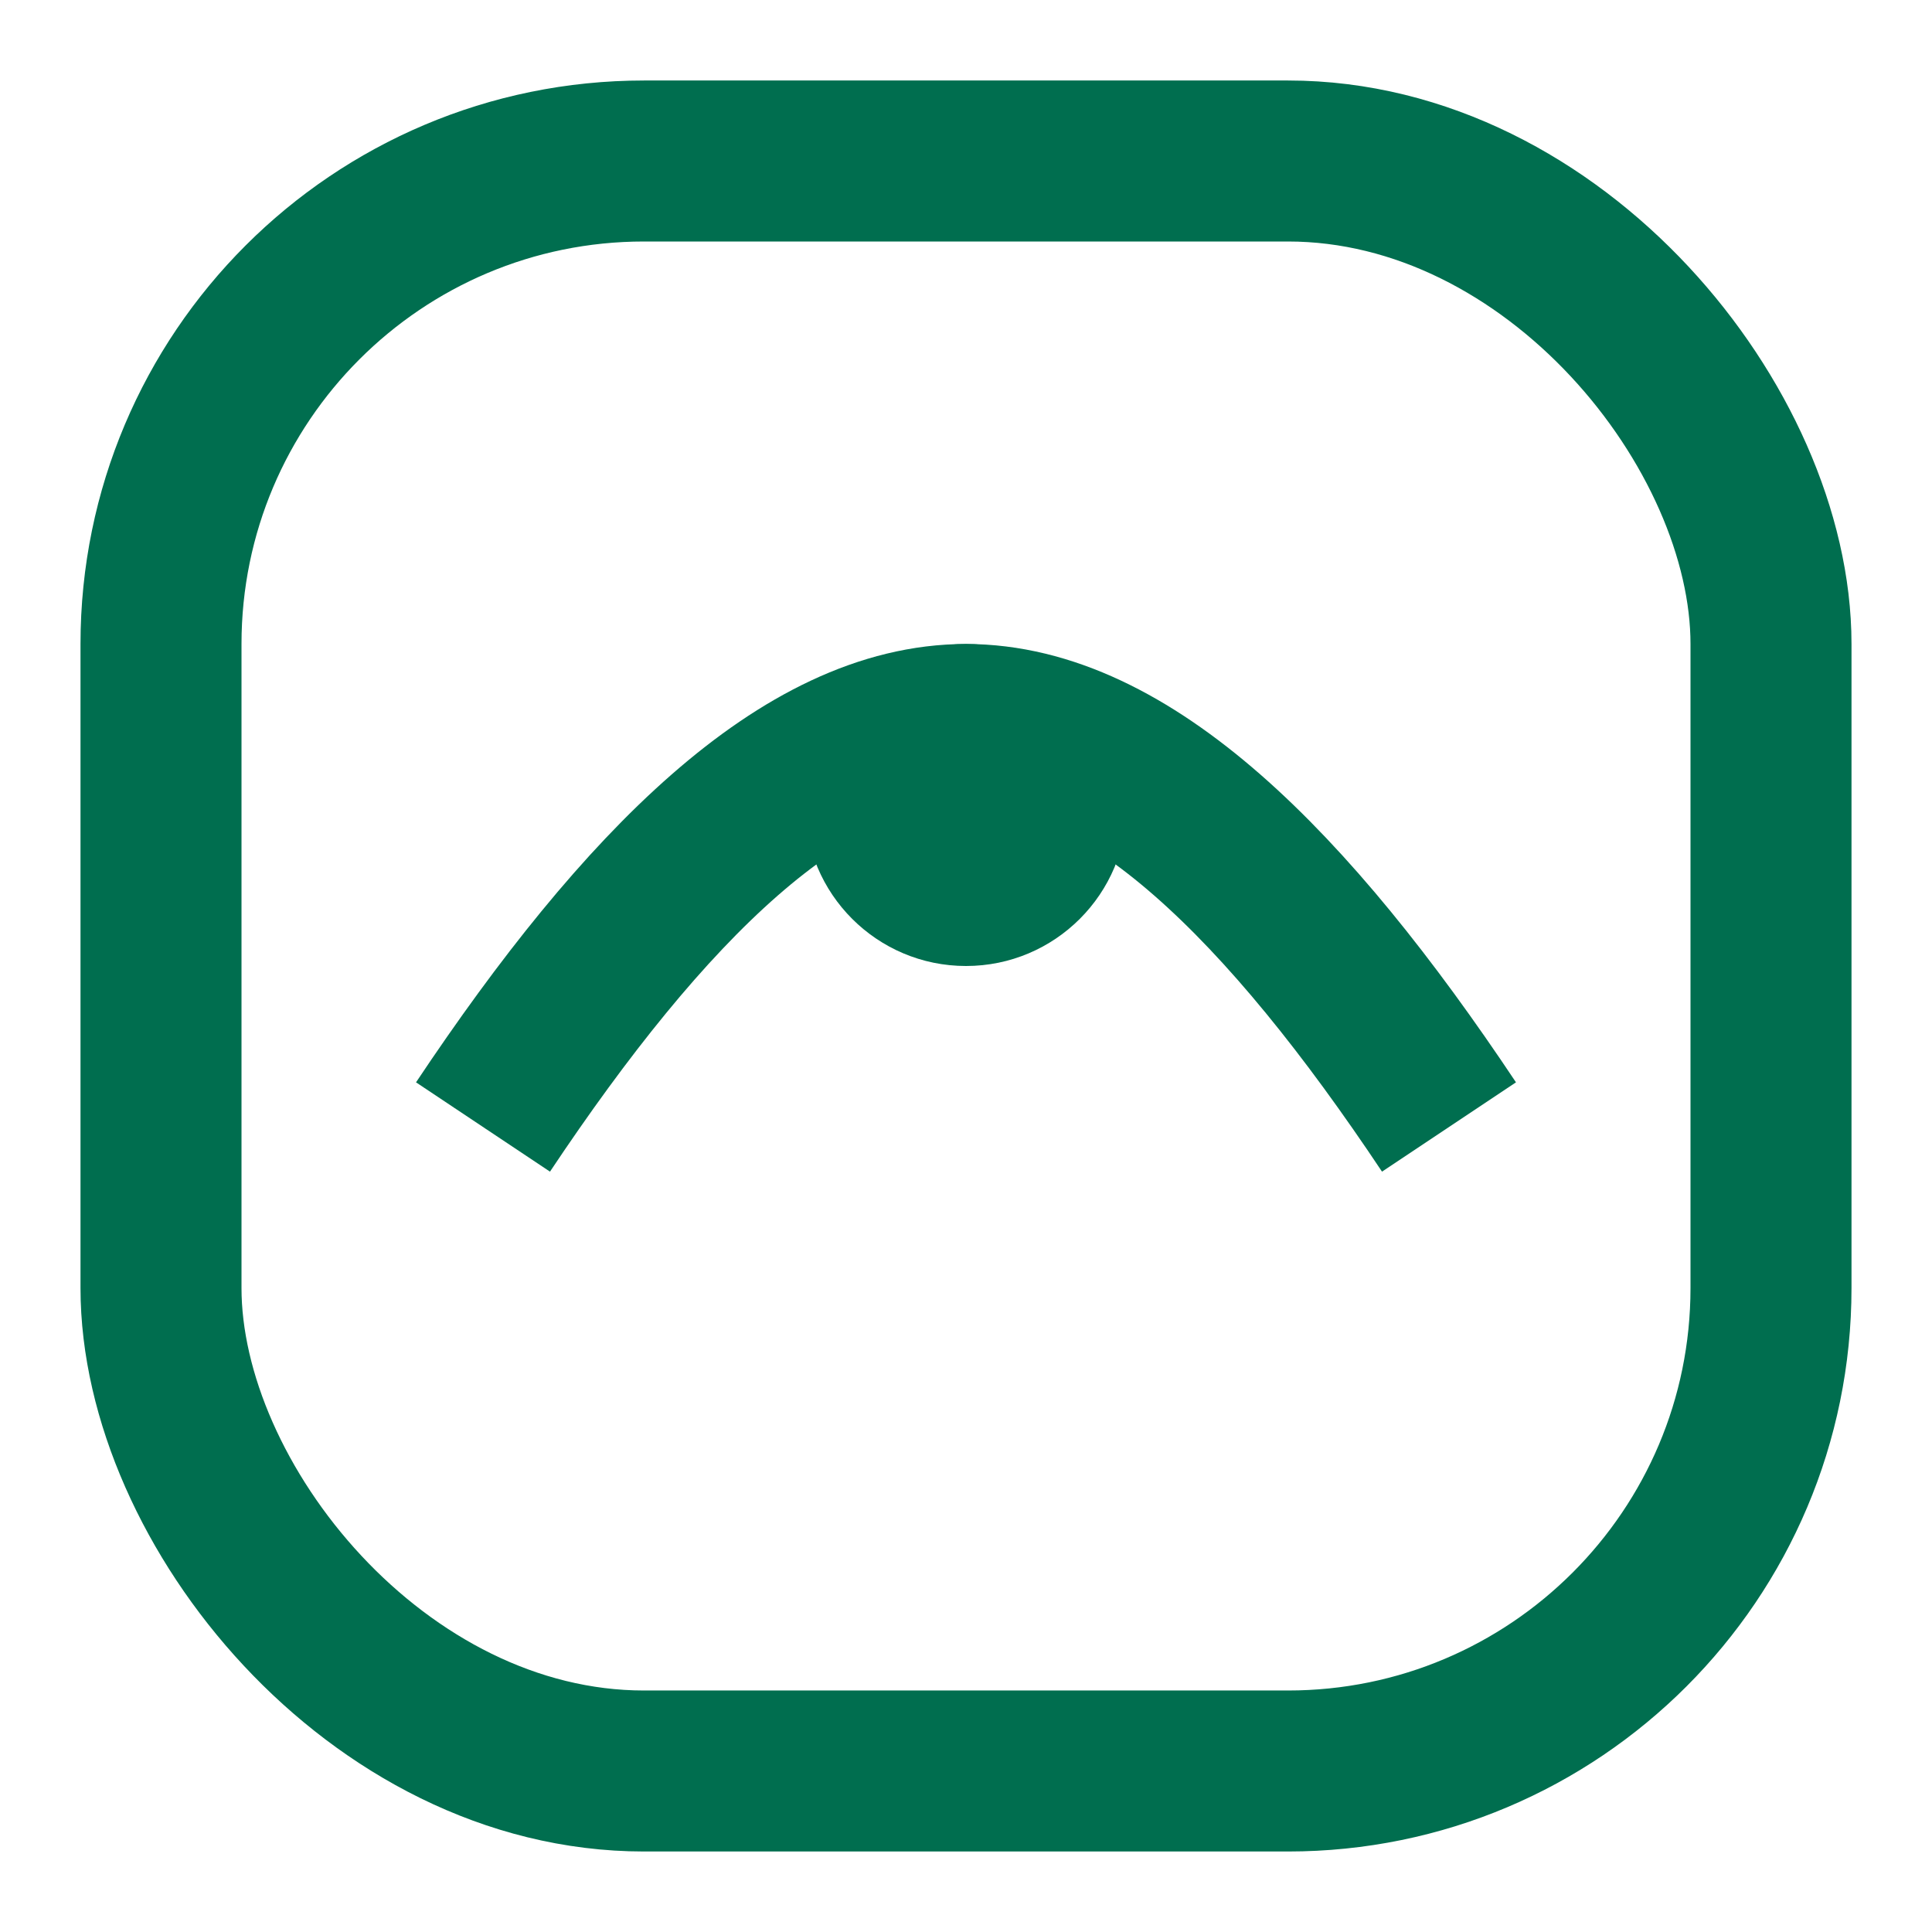
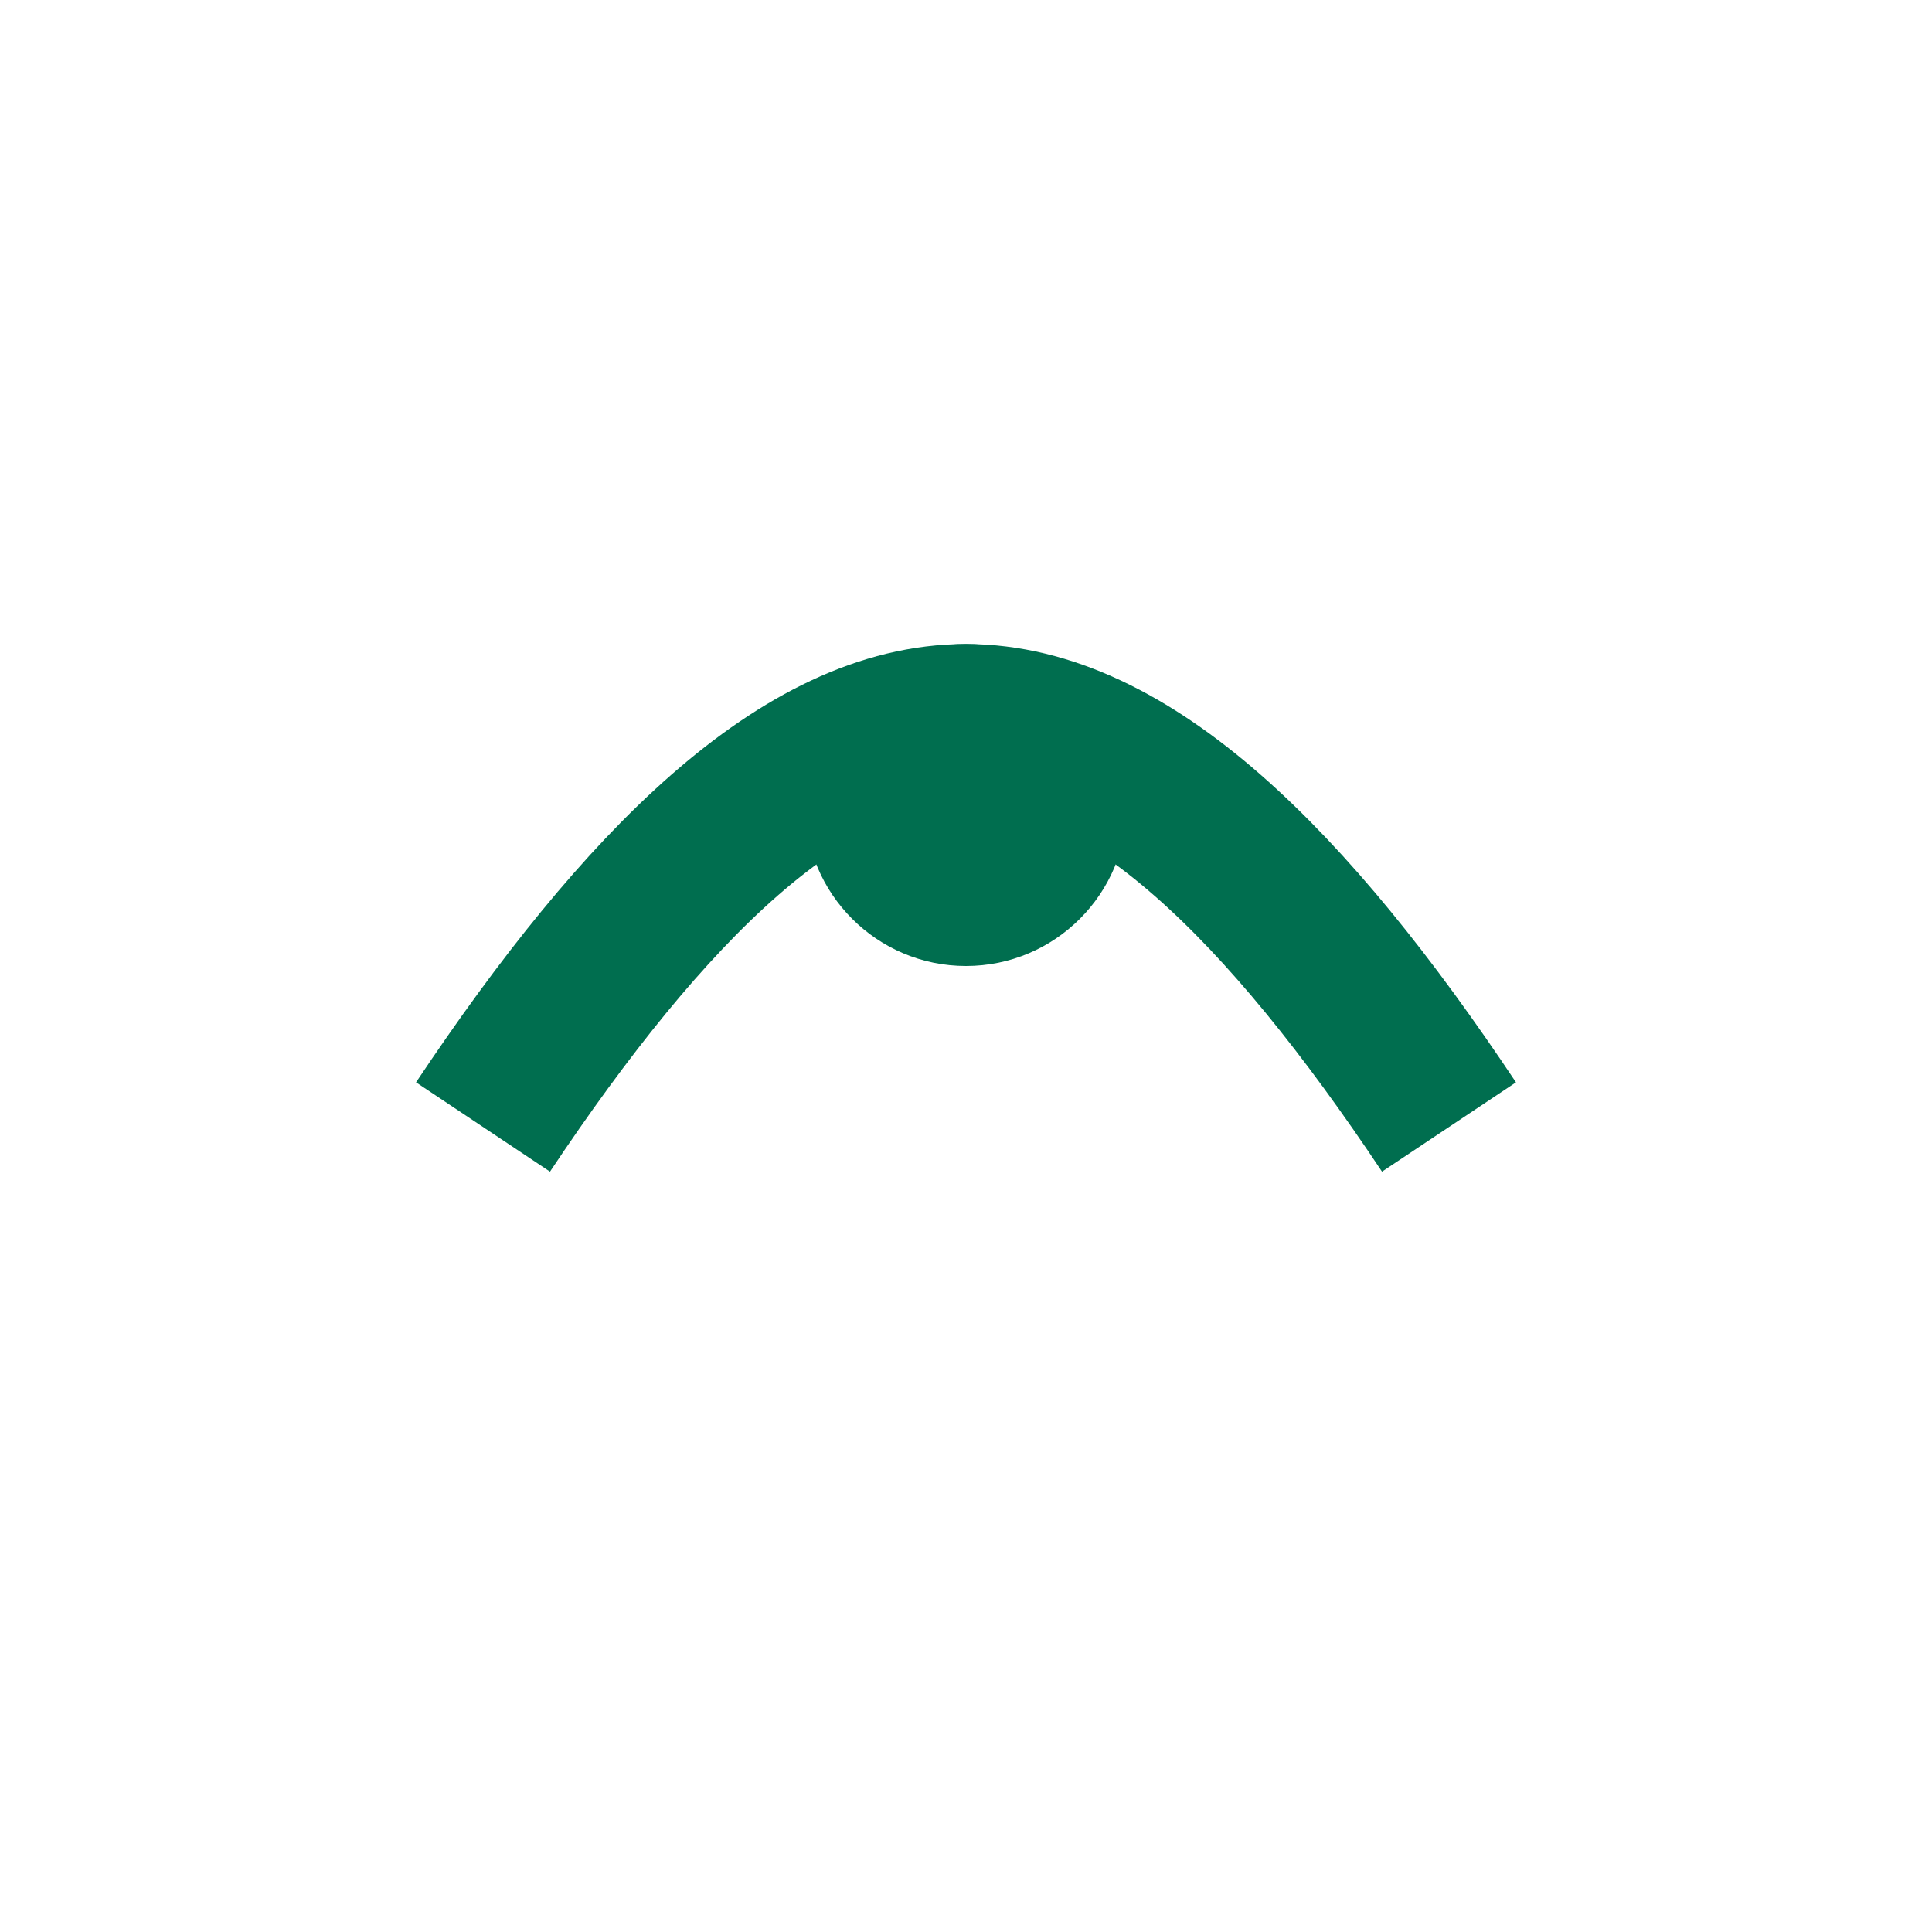
<svg xmlns="http://www.w3.org/2000/svg" width="28" height="28" viewBox="0 0 24 24" fill="none">
-   <rect x="2" y="2" width="20" height="20" rx="6" stroke="#006E4F" stroke-width="2" />
  <path d="M6 14c2-3 4-5 6-5s4 2 6 5" stroke="#006E4F" stroke-width="2" fill="none" />
  <circle cx="12" cy="10" r="2" fill="#006E4F" />
</svg>